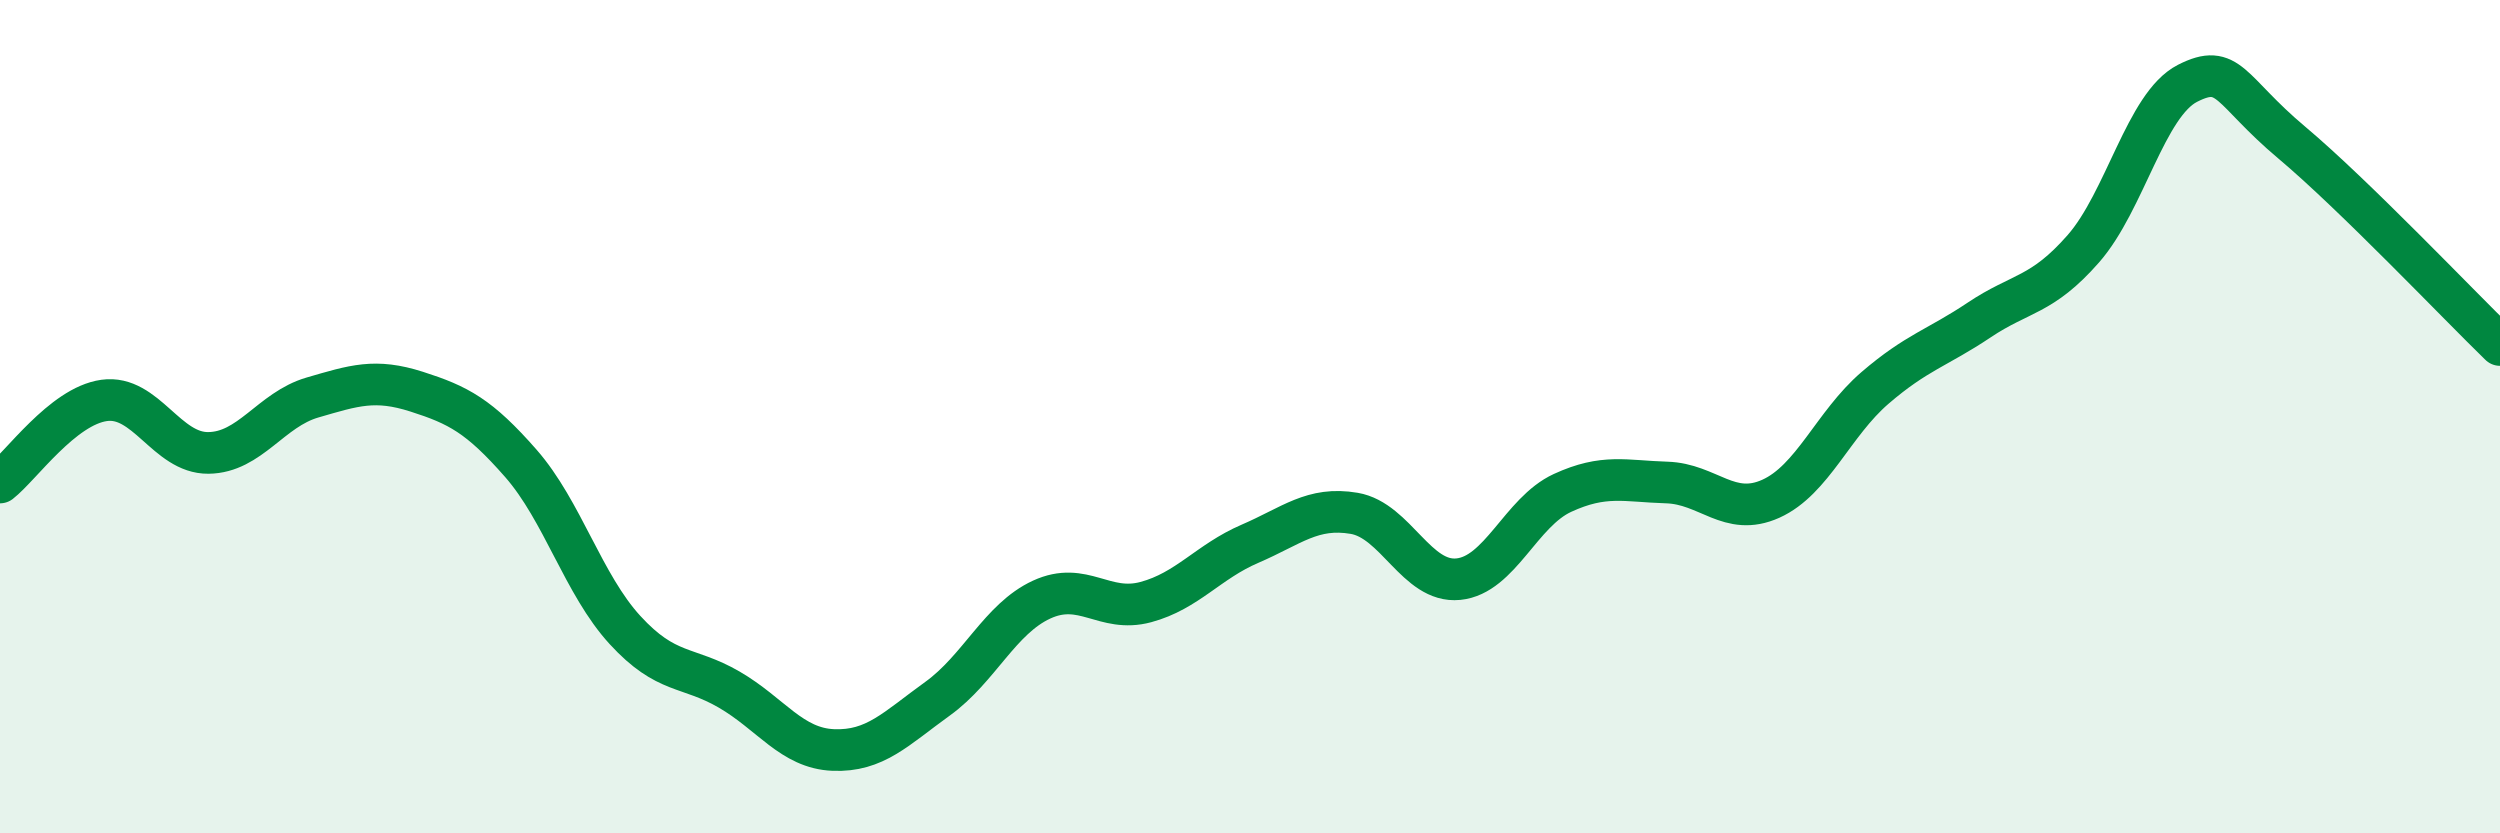
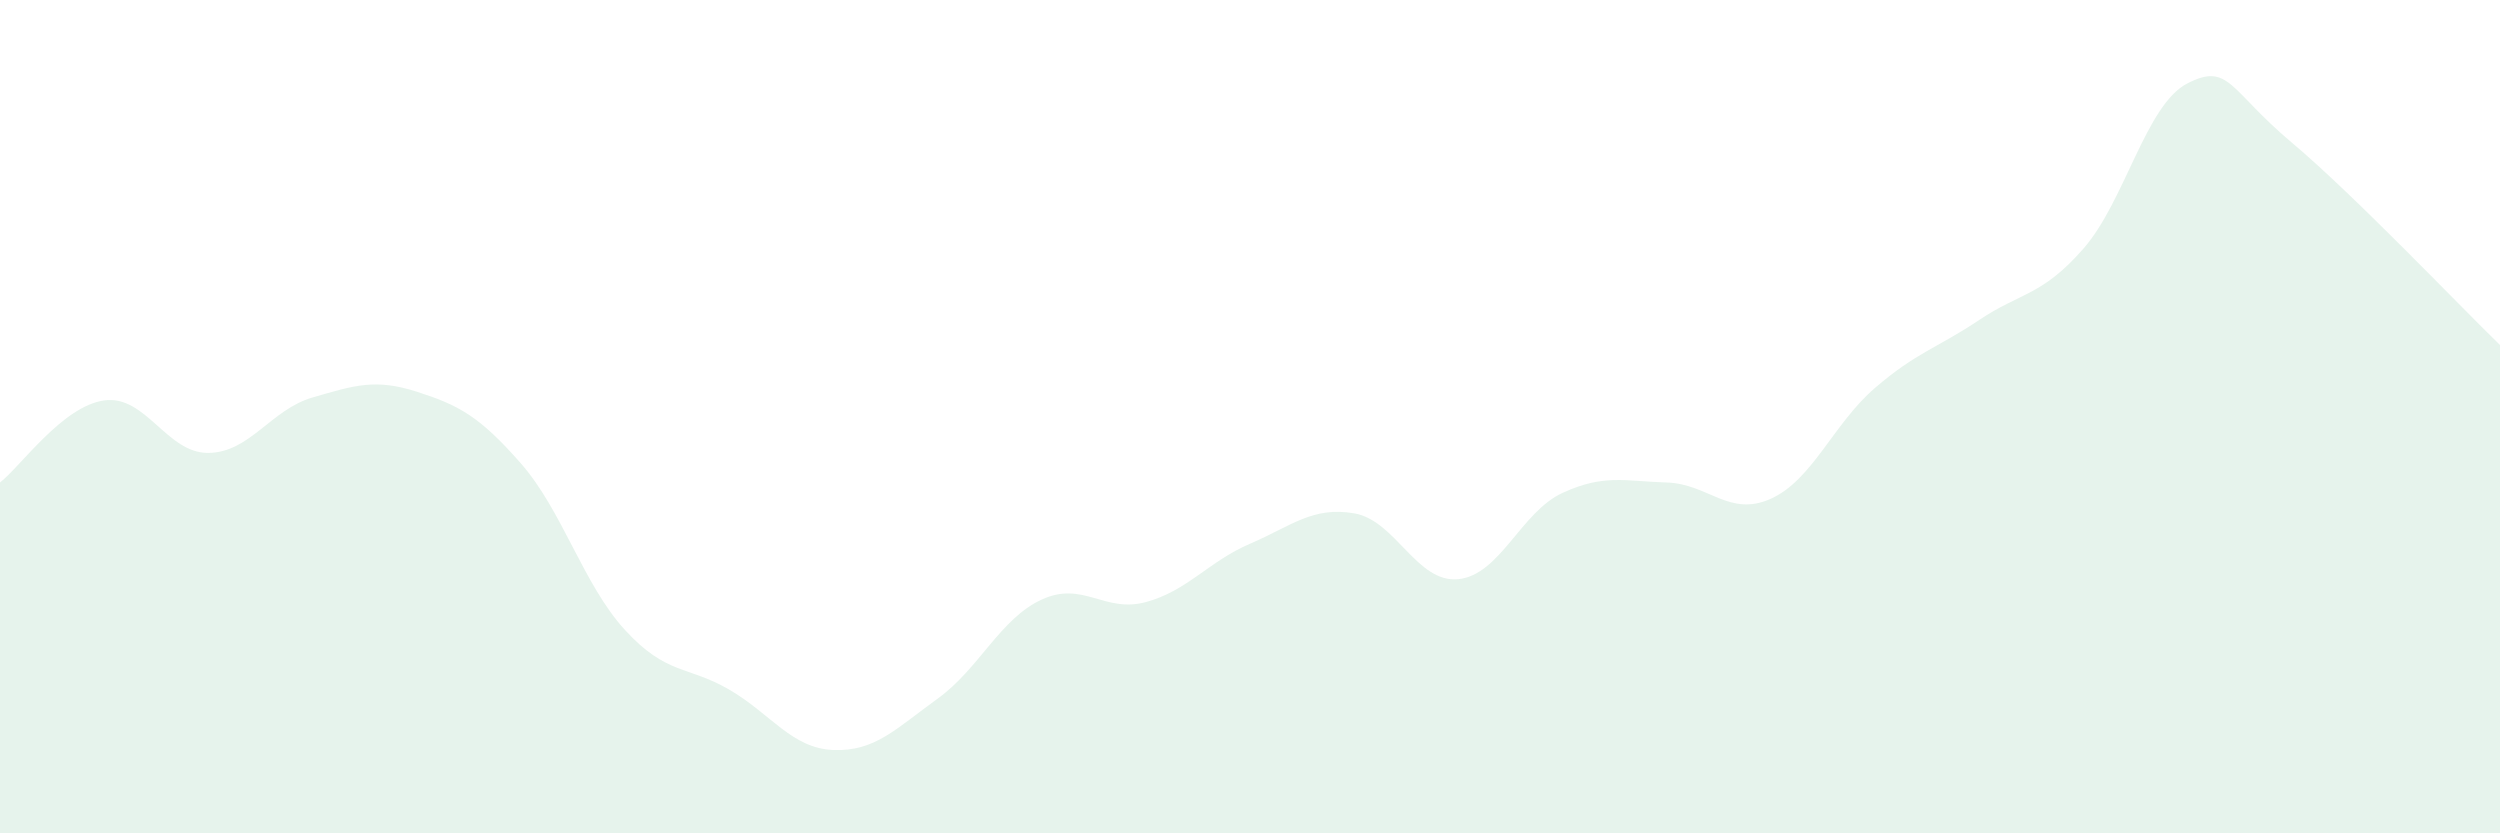
<svg xmlns="http://www.w3.org/2000/svg" width="60" height="20" viewBox="0 0 60 20">
  <path d="M 0,11.58 C 0.5,11.19 1.5,9.75 2.5,9.61 C 3.5,9.47 4,10.88 5,10.87 C 6,10.86 6.5,9.83 7.5,9.54 C 8.5,9.25 9,9.08 10,9.4 C 11,9.72 11.5,9.98 12.5,11.12 C 13.5,12.26 14,14.03 15,15.12 C 16,16.21 16.5,15.97 17.5,16.55 C 18.5,17.13 19,17.96 20,18 C 21,18.04 21.5,17.49 22.5,16.77 C 23.5,16.05 24,14.85 25,14.39 C 26,13.93 26.5,14.72 27.5,14.45 C 28.5,14.18 29,13.48 30,13.05 C 31,12.62 31.5,12.15 32.5,12.32 C 33.5,12.49 34,14 35,13.9 C 36,13.8 36.5,12.29 37.5,11.83 C 38.5,11.37 39,11.55 40,11.58 C 41,11.61 41.5,12.42 42.5,11.97 C 43.5,11.52 44,10.17 45,9.31 C 46,8.45 46.5,8.35 47.5,7.68 C 48.5,7.01 49,7.11 50,5.97 C 51,4.83 51.5,2.51 52.5,2 C 53.5,1.49 53.5,2.16 55,3.42 C 56.5,4.68 59,7.31 60,8.28L60 20L0 20Z" fill="#008740" opacity="0.1" stroke-linecap="round" stroke-linejoin="round" />
-   <path d="M 0,11.58 C 0.5,11.19 1.5,9.75 2.5,9.61 C 3.5,9.47 4,10.88 5,10.87 C 6,10.86 6.5,9.83 7.5,9.54 C 8.5,9.25 9,9.08 10,9.4 C 11,9.72 11.5,9.98 12.5,11.12 C 13.5,12.26 14,14.03 15,15.12 C 16,16.21 16.5,15.97 17.5,16.55 C 18.5,17.13 19,17.96 20,18 C 21,18.04 21.5,17.49 22.5,16.77 C 23.5,16.05 24,14.85 25,14.39 C 26,13.93 26.5,14.72 27.5,14.45 C 28.5,14.18 29,13.48 30,13.05 C 31,12.62 31.5,12.15 32.5,12.32 C 33.5,12.49 34,14 35,13.9 C 36,13.8 36.5,12.29 37.5,11.83 C 38.5,11.37 39,11.55 40,11.58 C 41,11.61 41.5,12.42 42.5,11.97 C 43.5,11.52 44,10.17 45,9.31 C 46,8.45 46.5,8.35 47.5,7.68 C 48.5,7.01 49,7.11 50,5.97 C 51,4.83 51.5,2.51 52.5,2 C 53.5,1.49 53.5,2.16 55,3.42 C 56.5,4.68 59,7.31 60,8.28" stroke="#008740" stroke-width="1" fill="none" stroke-linecap="round" stroke-linejoin="round" />
</svg>